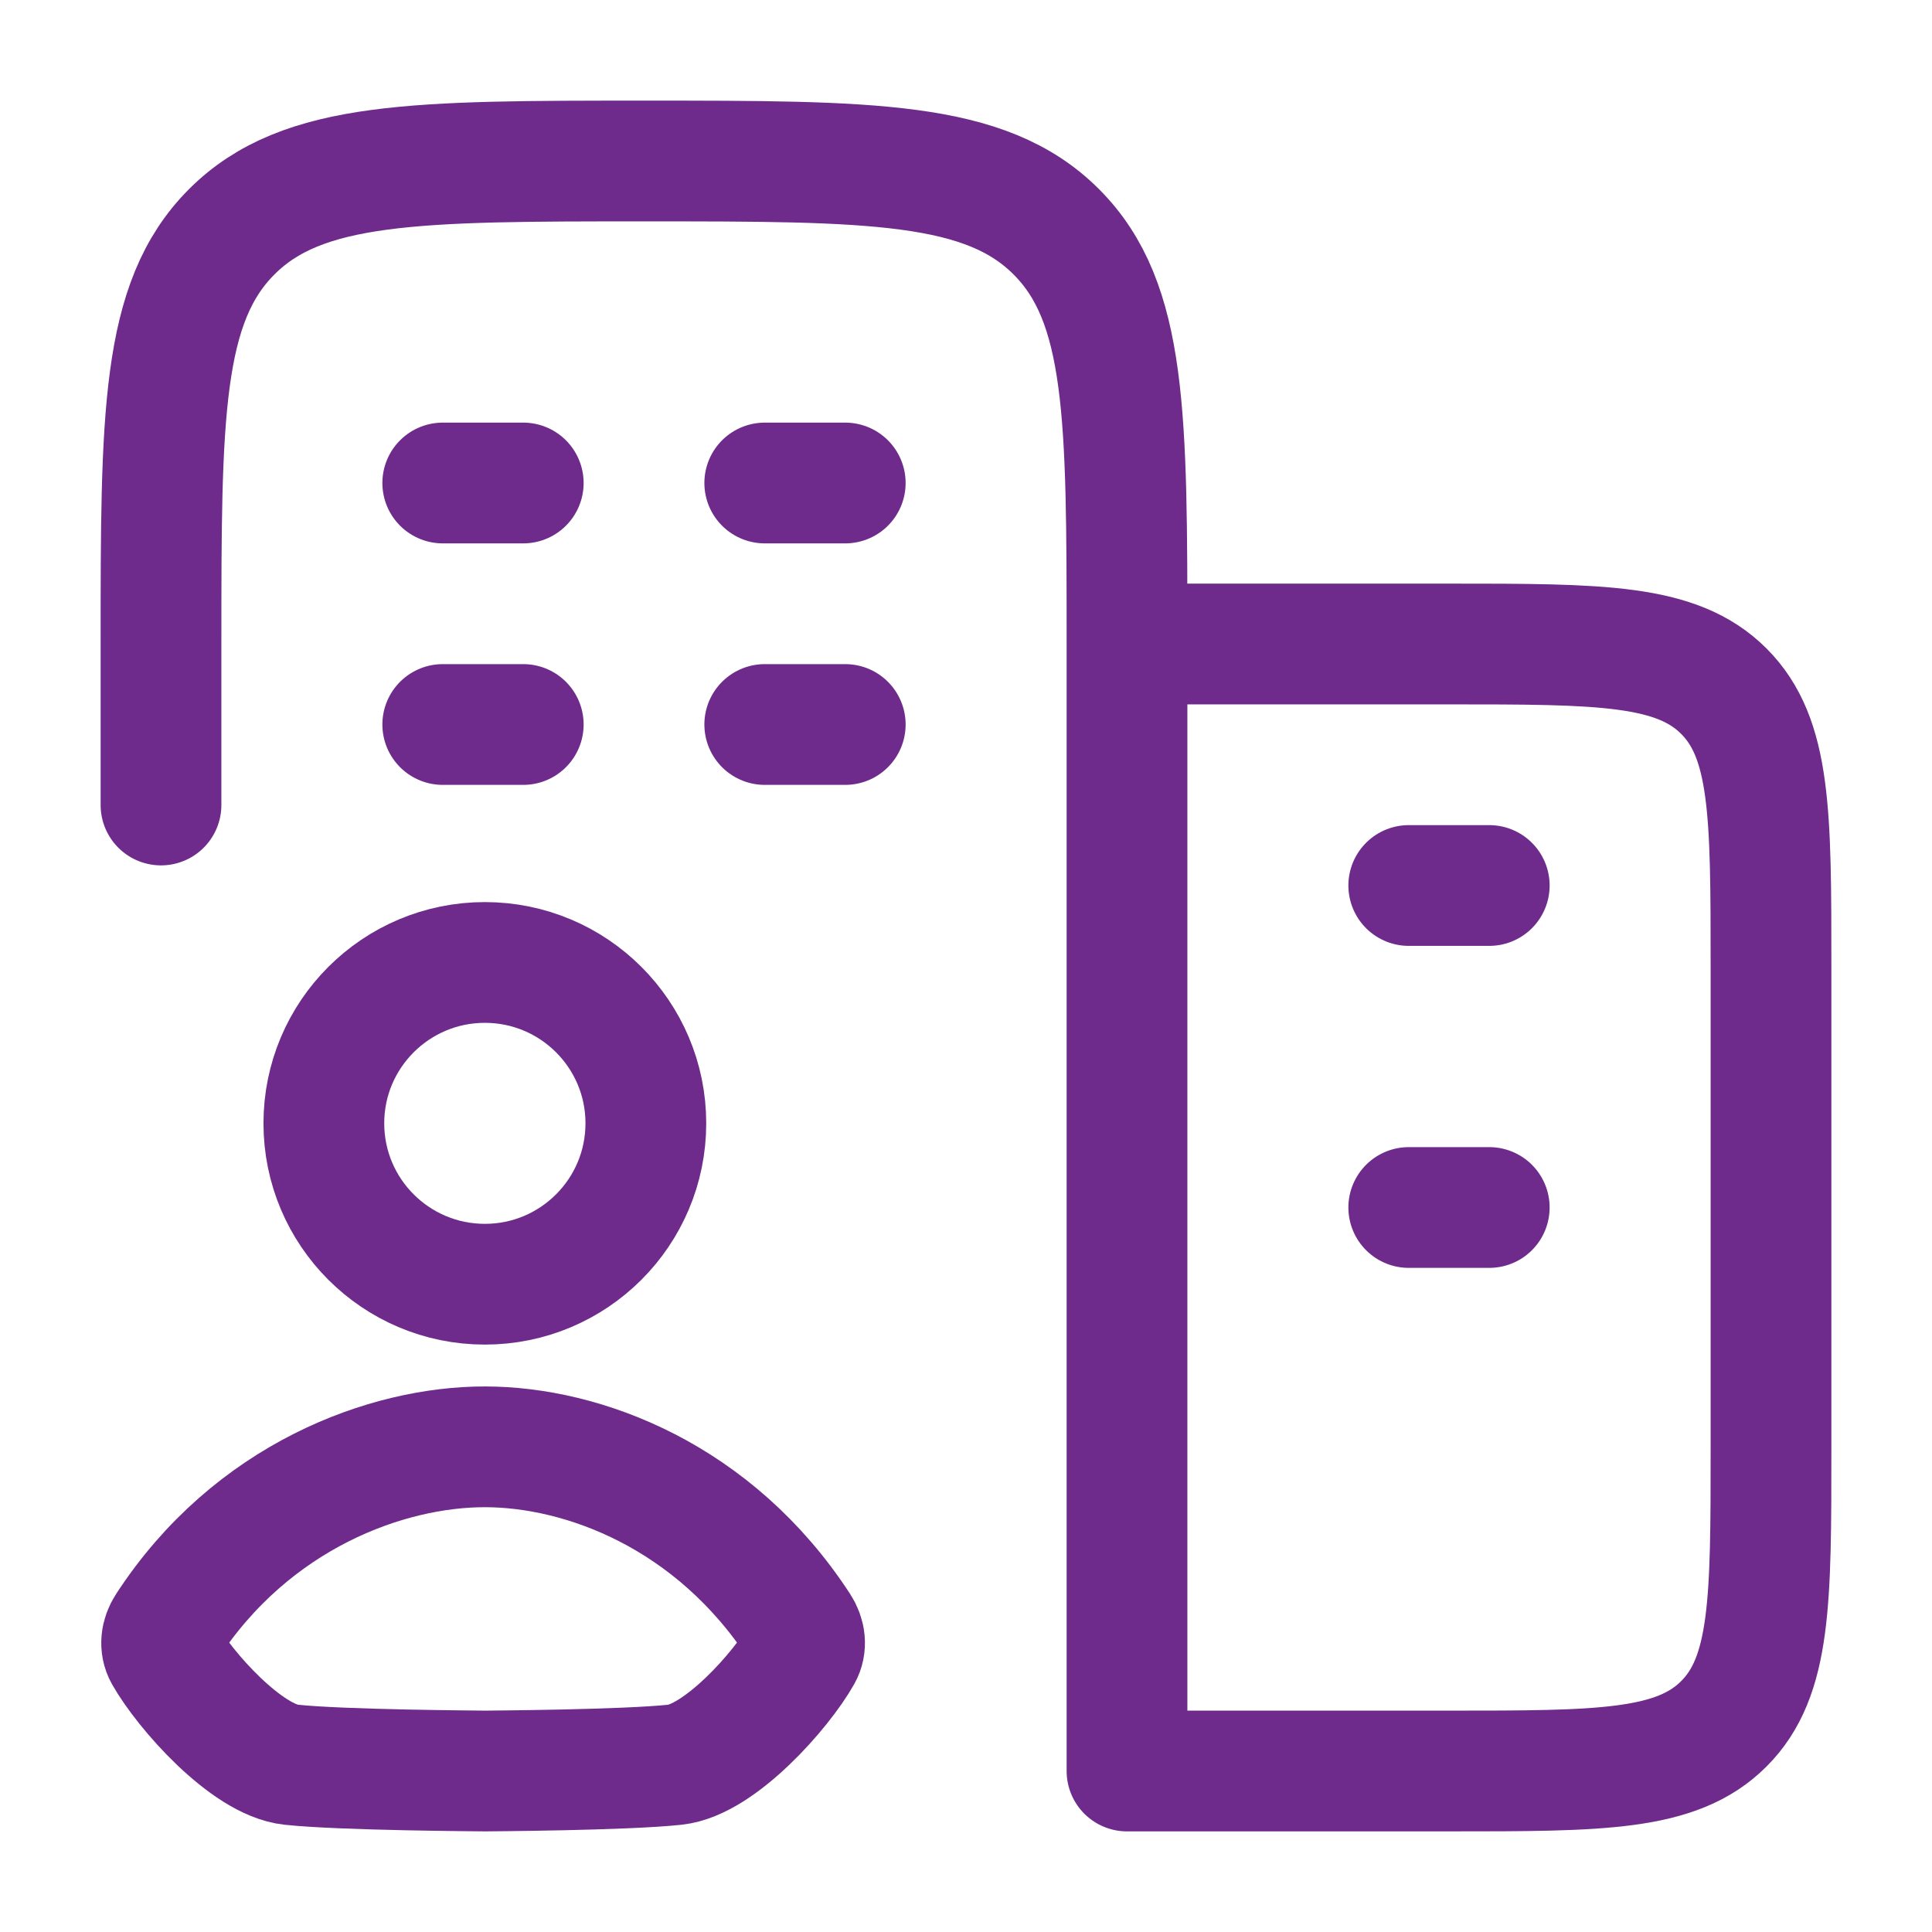
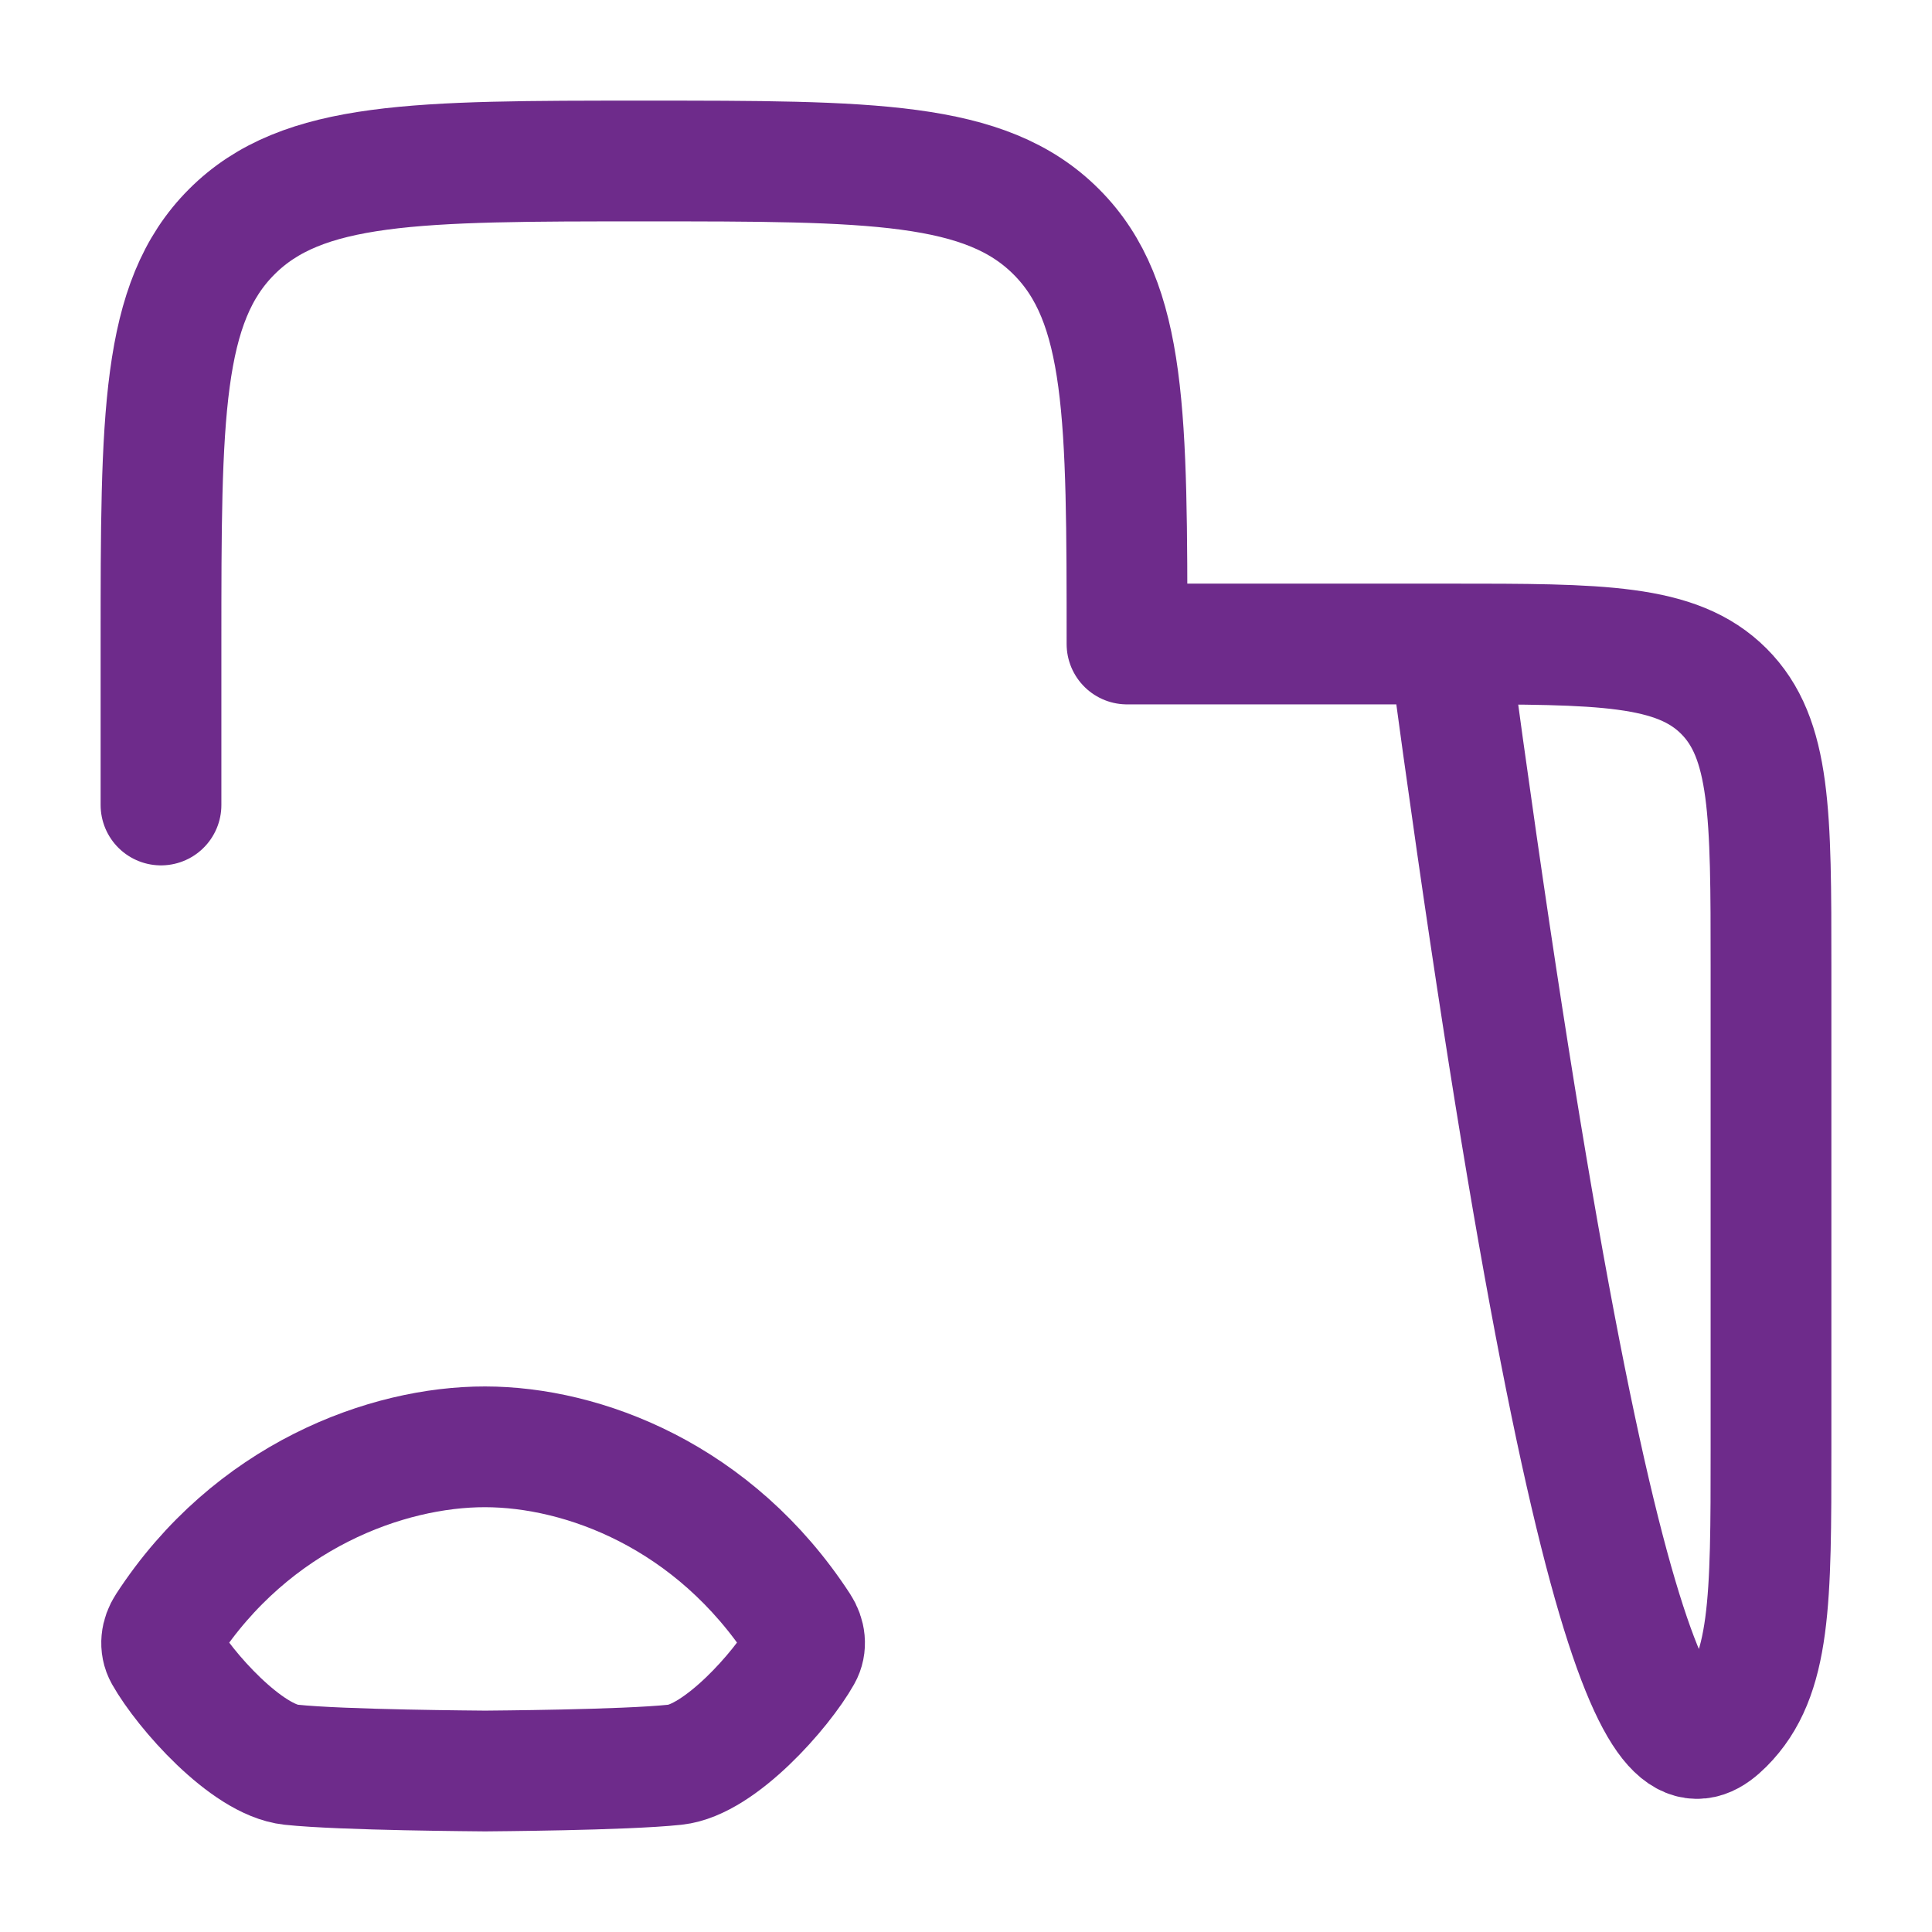
<svg xmlns="http://www.w3.org/2000/svg" width="24" height="24" viewBox="0 0 24 24" fill="none">
-   <path d="M6.5 9H5.5M10.5 9H9.5M6.5 6H5.5M10.5 6H9.5" stroke="#6E2B8B" stroke-width="1.5" stroke-linecap="round" />
-   <path d="M18.5 15H17.5M18.5 11H17.5" stroke="#6E2B8B" stroke-width="1.5" stroke-linecap="round" />
-   <path d="M14 8V22H18C19.886 22 20.828 22 21.414 21.414C22 20.828 22 19.886 22 18V12C22 10.114 22 9.172 21.414 8.586C20.828 8 19.886 8 18 8H14ZM14 8C14 5.172 14 3.757 13.121 2.879C12.243 2 10.828 2 8 2C5.172 2 3.757 2 2.879 2.879C2 3.757 2 5.172 2 8V10" stroke="#6E2B8B" stroke-width="1.5" stroke-linecap="round" stroke-linejoin="round" />
-   <path d="M8.023 13.954C8.023 15.058 7.128 15.953 6.023 15.953C4.919 15.953 4.023 15.058 4.023 13.954C4.023 12.851 4.919 11.956 6.023 11.956C7.128 11.956 8.023 12.851 8.023 13.954Z" stroke="#6E2B8B" stroke-width="1.5" stroke-linecap="round" />
+   <path d="M14 8H18C19.886 22 20.828 22 21.414 21.414C22 20.828 22 19.886 22 18V12C22 10.114 22 9.172 21.414 8.586C20.828 8 19.886 8 18 8H14ZM14 8C14 5.172 14 3.757 13.121 2.879C12.243 2 10.828 2 8 2C5.172 2 3.757 2 2.879 2.879C2 3.757 2 5.172 2 8V10" stroke="#6E2B8B" stroke-width="1.5" stroke-linecap="round" stroke-linejoin="round" />
  <path d="M2.071 20.21C3.129 18.582 4.81 17.971 6.026 17.973C7.242 17.974 8.873 18.582 9.932 20.21C10 20.315 10.019 20.445 9.957 20.554C9.71 20.993 8.941 21.863 8.386 21.922C7.748 21.99 6.08 21.999 6.027 22C5.974 21.999 4.254 21.99 3.616 21.922C3.061 21.863 2.293 20.993 2.045 20.554C1.984 20.445 2.002 20.315 2.071 20.21Z" stroke="#6E2B8B" stroke-width="1.5" stroke-linecap="round" />
</svg>